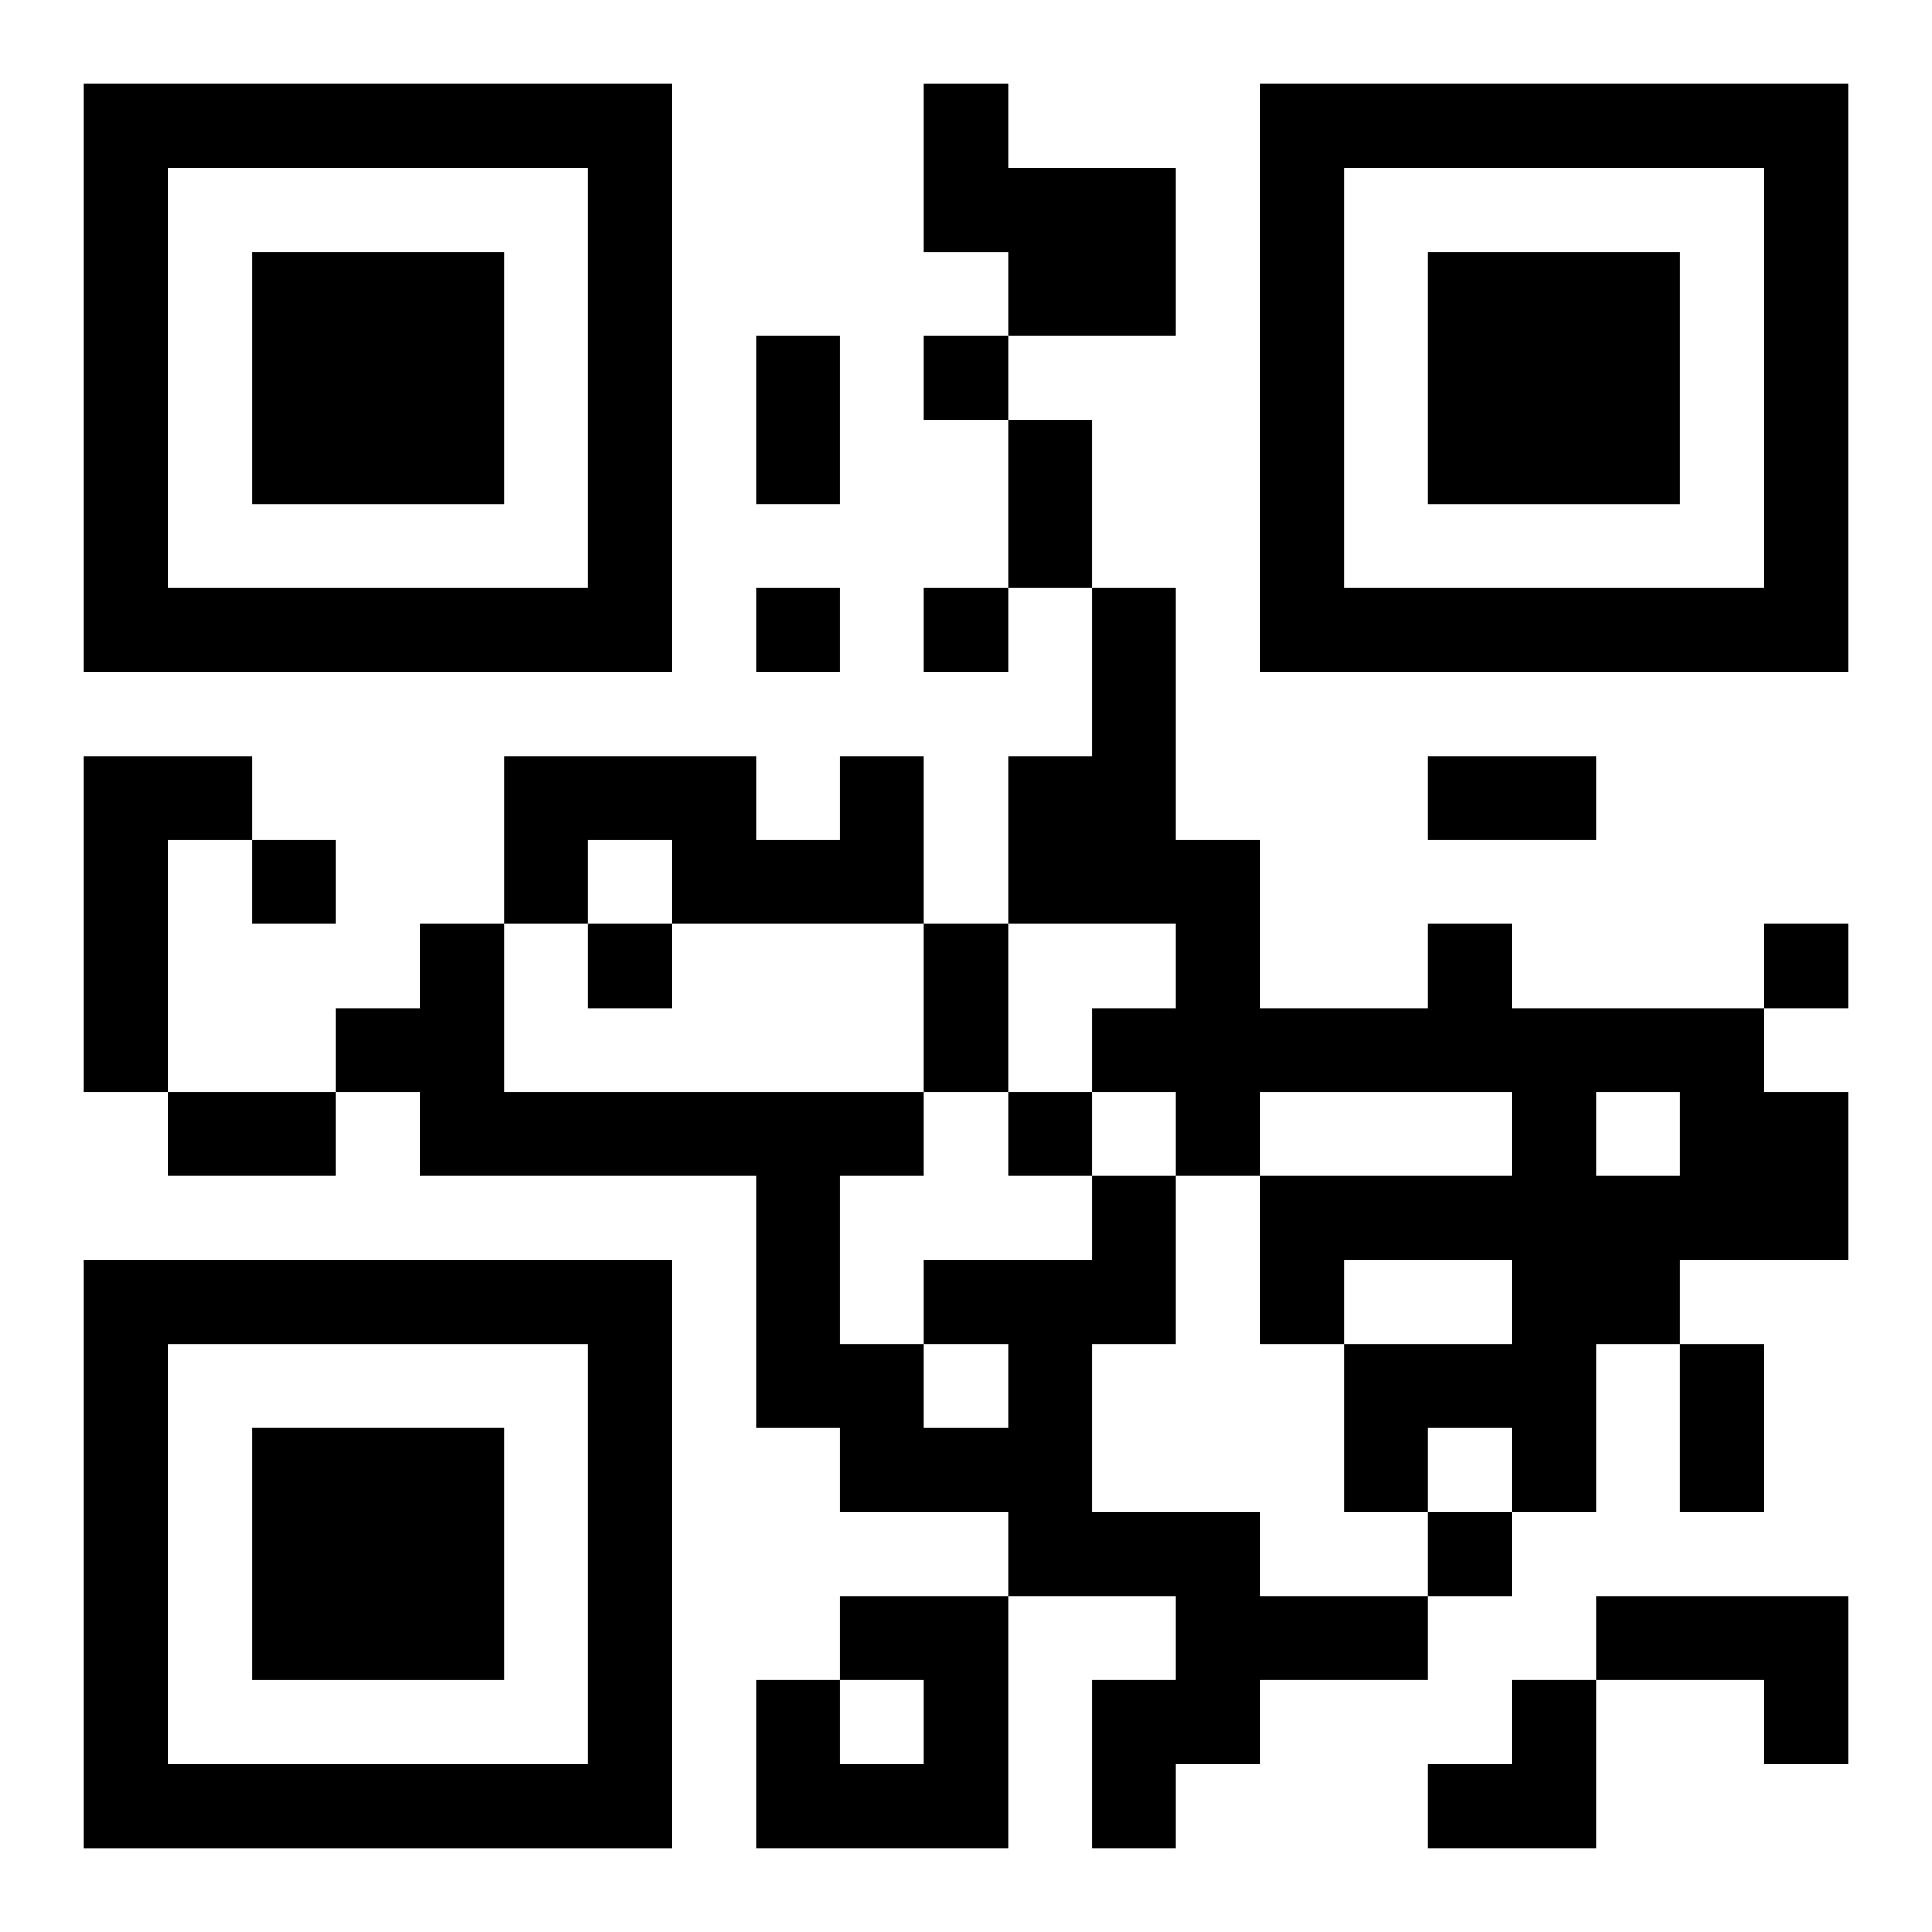
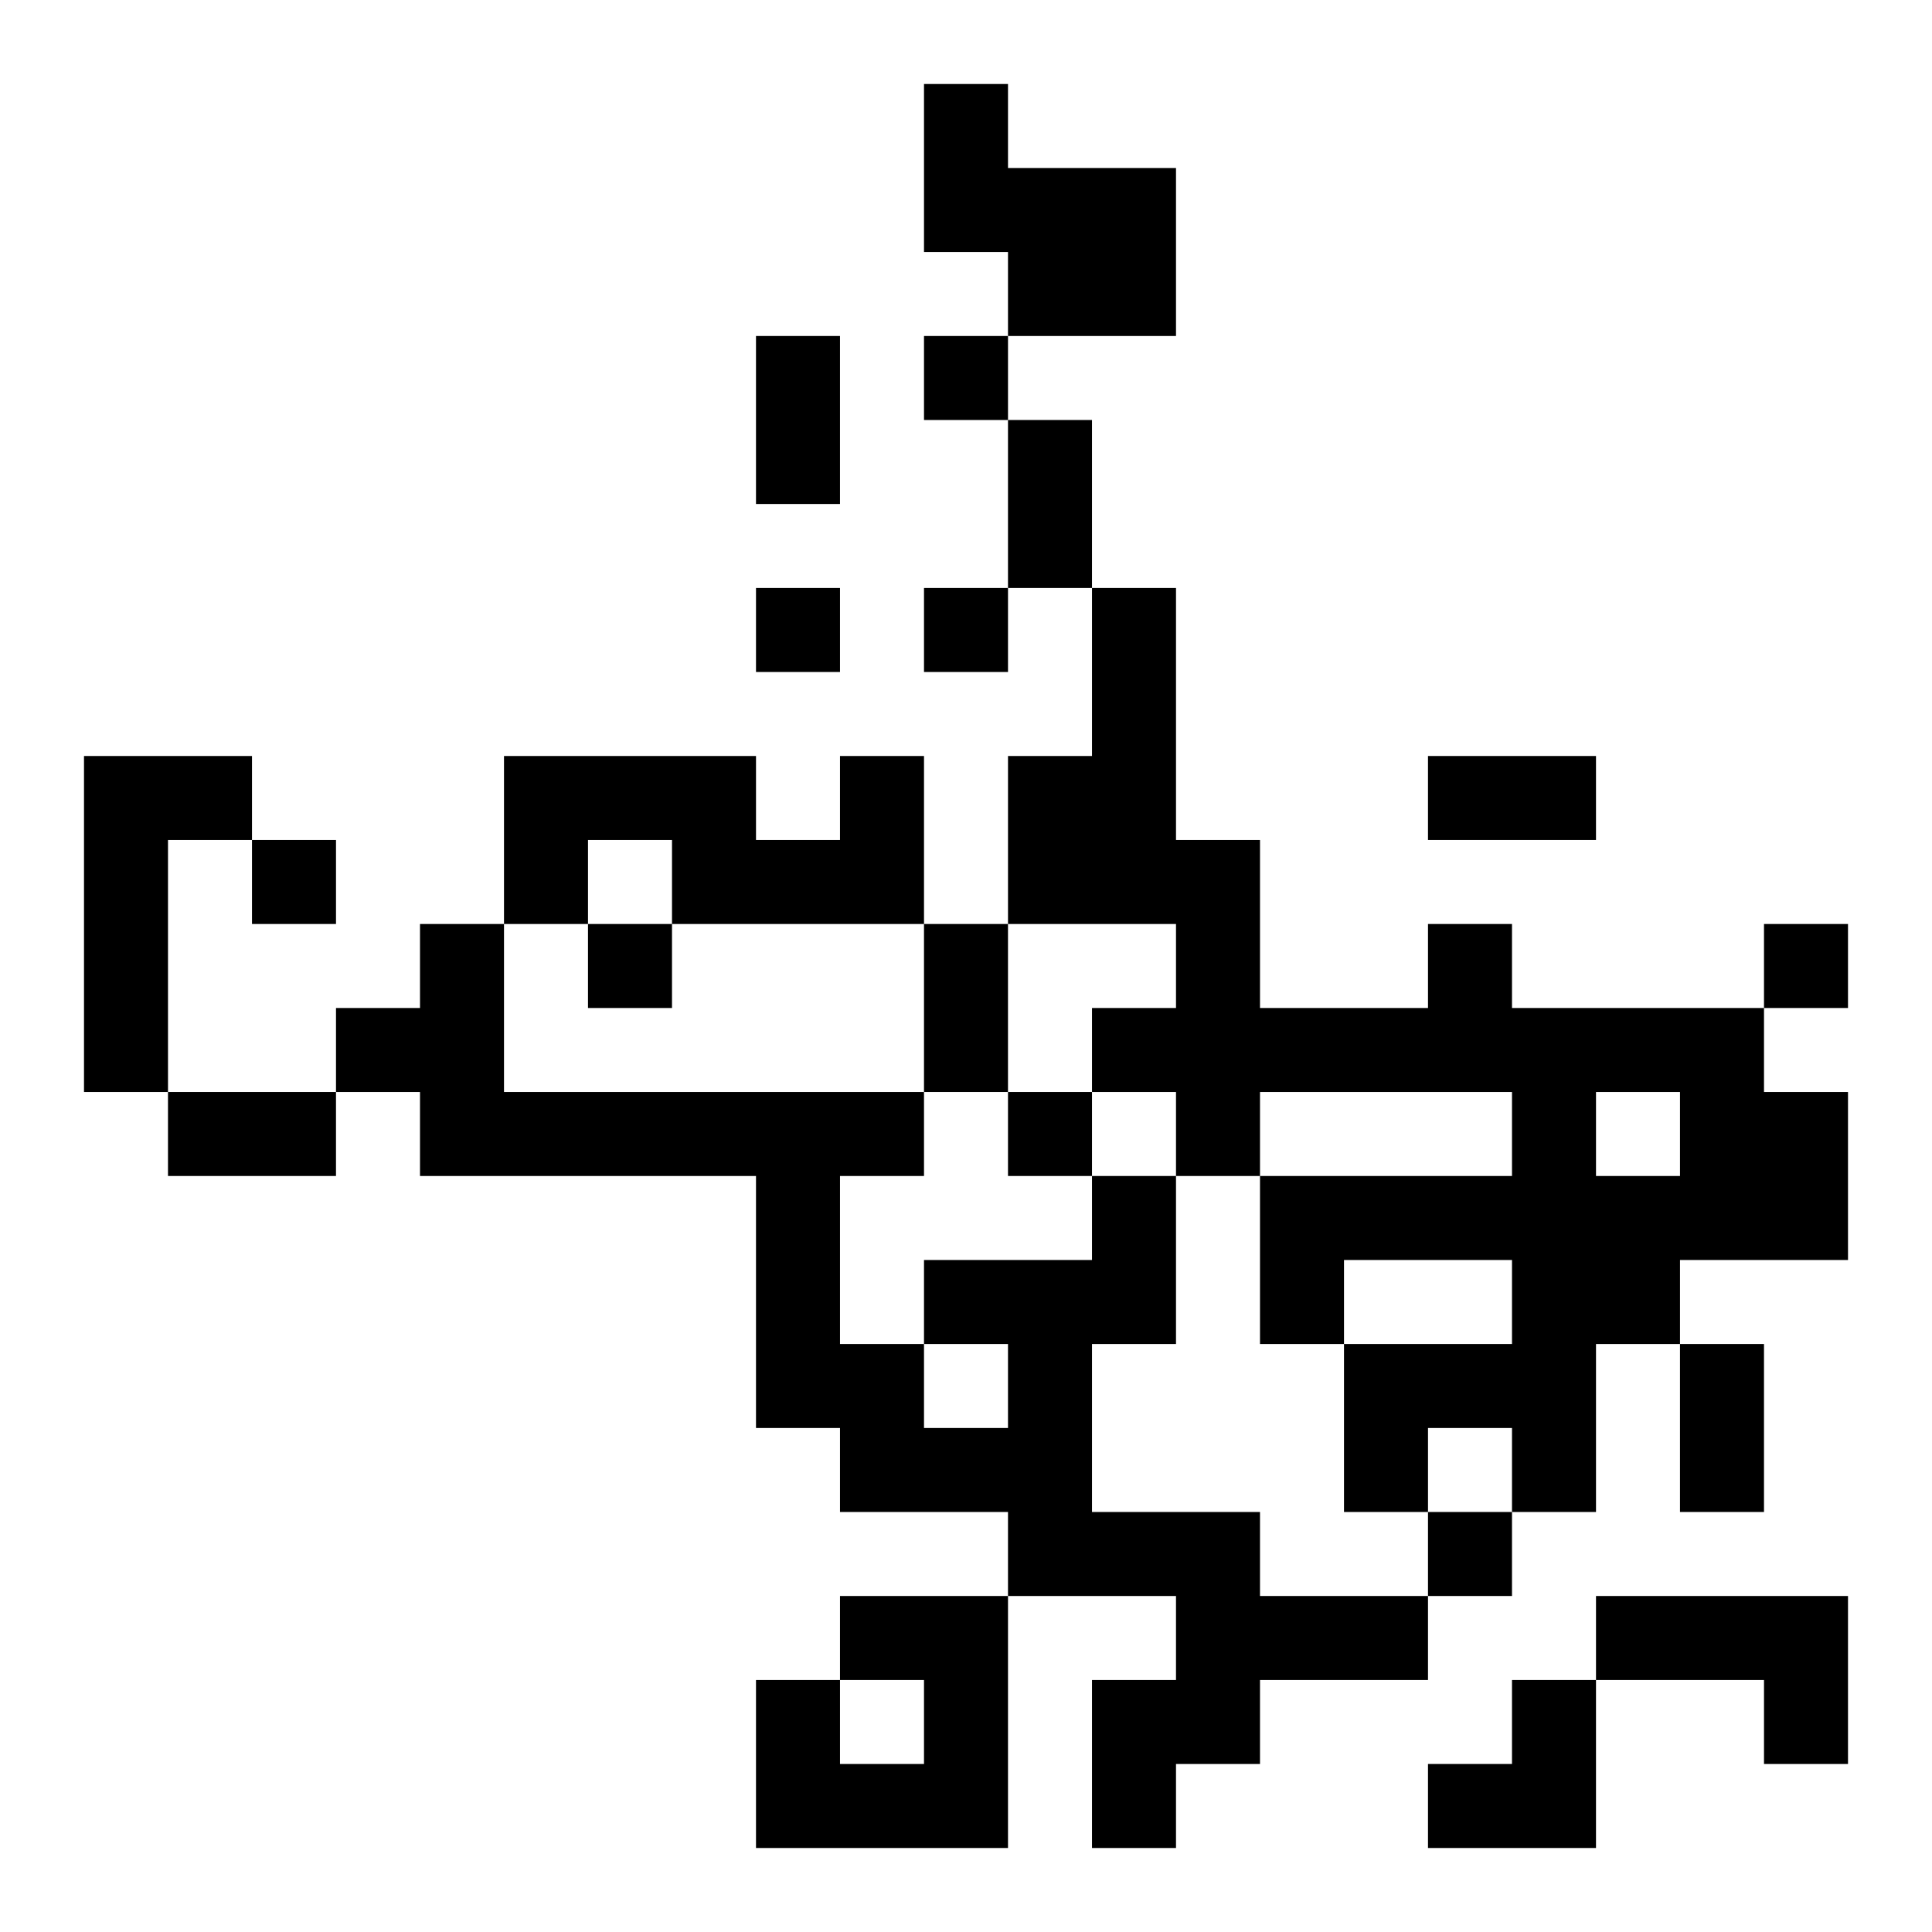
<svg xmlns="http://www.w3.org/2000/svg" xmlns:xlink="http://www.w3.org/1999/xlink" width="250" height="250" baseProfile="full" version="1.1" viewBox="-1 -1 23 23">
  <symbol id="a">
-     <path d="m0 7v7h7v-7h-7zm1 1h5v5h-5v-5zm1 1v3h3v-3h-3z" />
-   </symbol>
+     </symbol>
  <use y="-7" xlink:href="#a" />
  <use y="7" xlink:href="#a" />
  <use x="14" y="-7" xlink:href="#a" />
  <path d="m10 0h1v1h2v2h-2v-1h-1v-2m-10 8h2v1h-1v3h-1v-4m9 0h1v2h-3v-1h-1v1h-1v-2h3v1h1v-1m7 2h1v1h3v1h1v2h-2v1h-1v2h-1v-1h-1v1h-1v-2h2v-1h-2v1h-1v-2h3v-1h-3v1h-1v-1h-1v-1h1v-1h-2v-2h1v-2h1v3h1v2h2v-1m2 2v1h1v-1h-1m-6 1h1v2h-1v2h2v1h2v1h-2v1h-1v1h-1v-2h1v-1h-2v-1h-2v-1h-1v-3h-4v-1h-1v-1h1v-1h1v2h5v1h-1v2h1v1h1v-1h-1v-1h2v-1m-3 5h2v3h-3v-2h1v1h1v-1h-1v-1m9 0h3v2h-1v-1h-2v-1m-8-15v1h1v-1h-1m-2 3v1h1v-1h-1m2 0v1h1v-1h-1m-8 3v1h1v-1h-1m4 1v1h1v-1h-1m14 0v1h1v-1h-1m-9 2v1h1v-1h-1m5 5v1h1v-1h-1m-8-14h1v2h-1v-2m3 1h1v2h-1v-2m5 4h2v1h-2v-1m-6 2h1v2h-1v-2m-9 2h2v1h-2v-1m18 3h1v2h-1v-2m-3 4m1 0h1v2h-2v-1h1z" />
</svg>